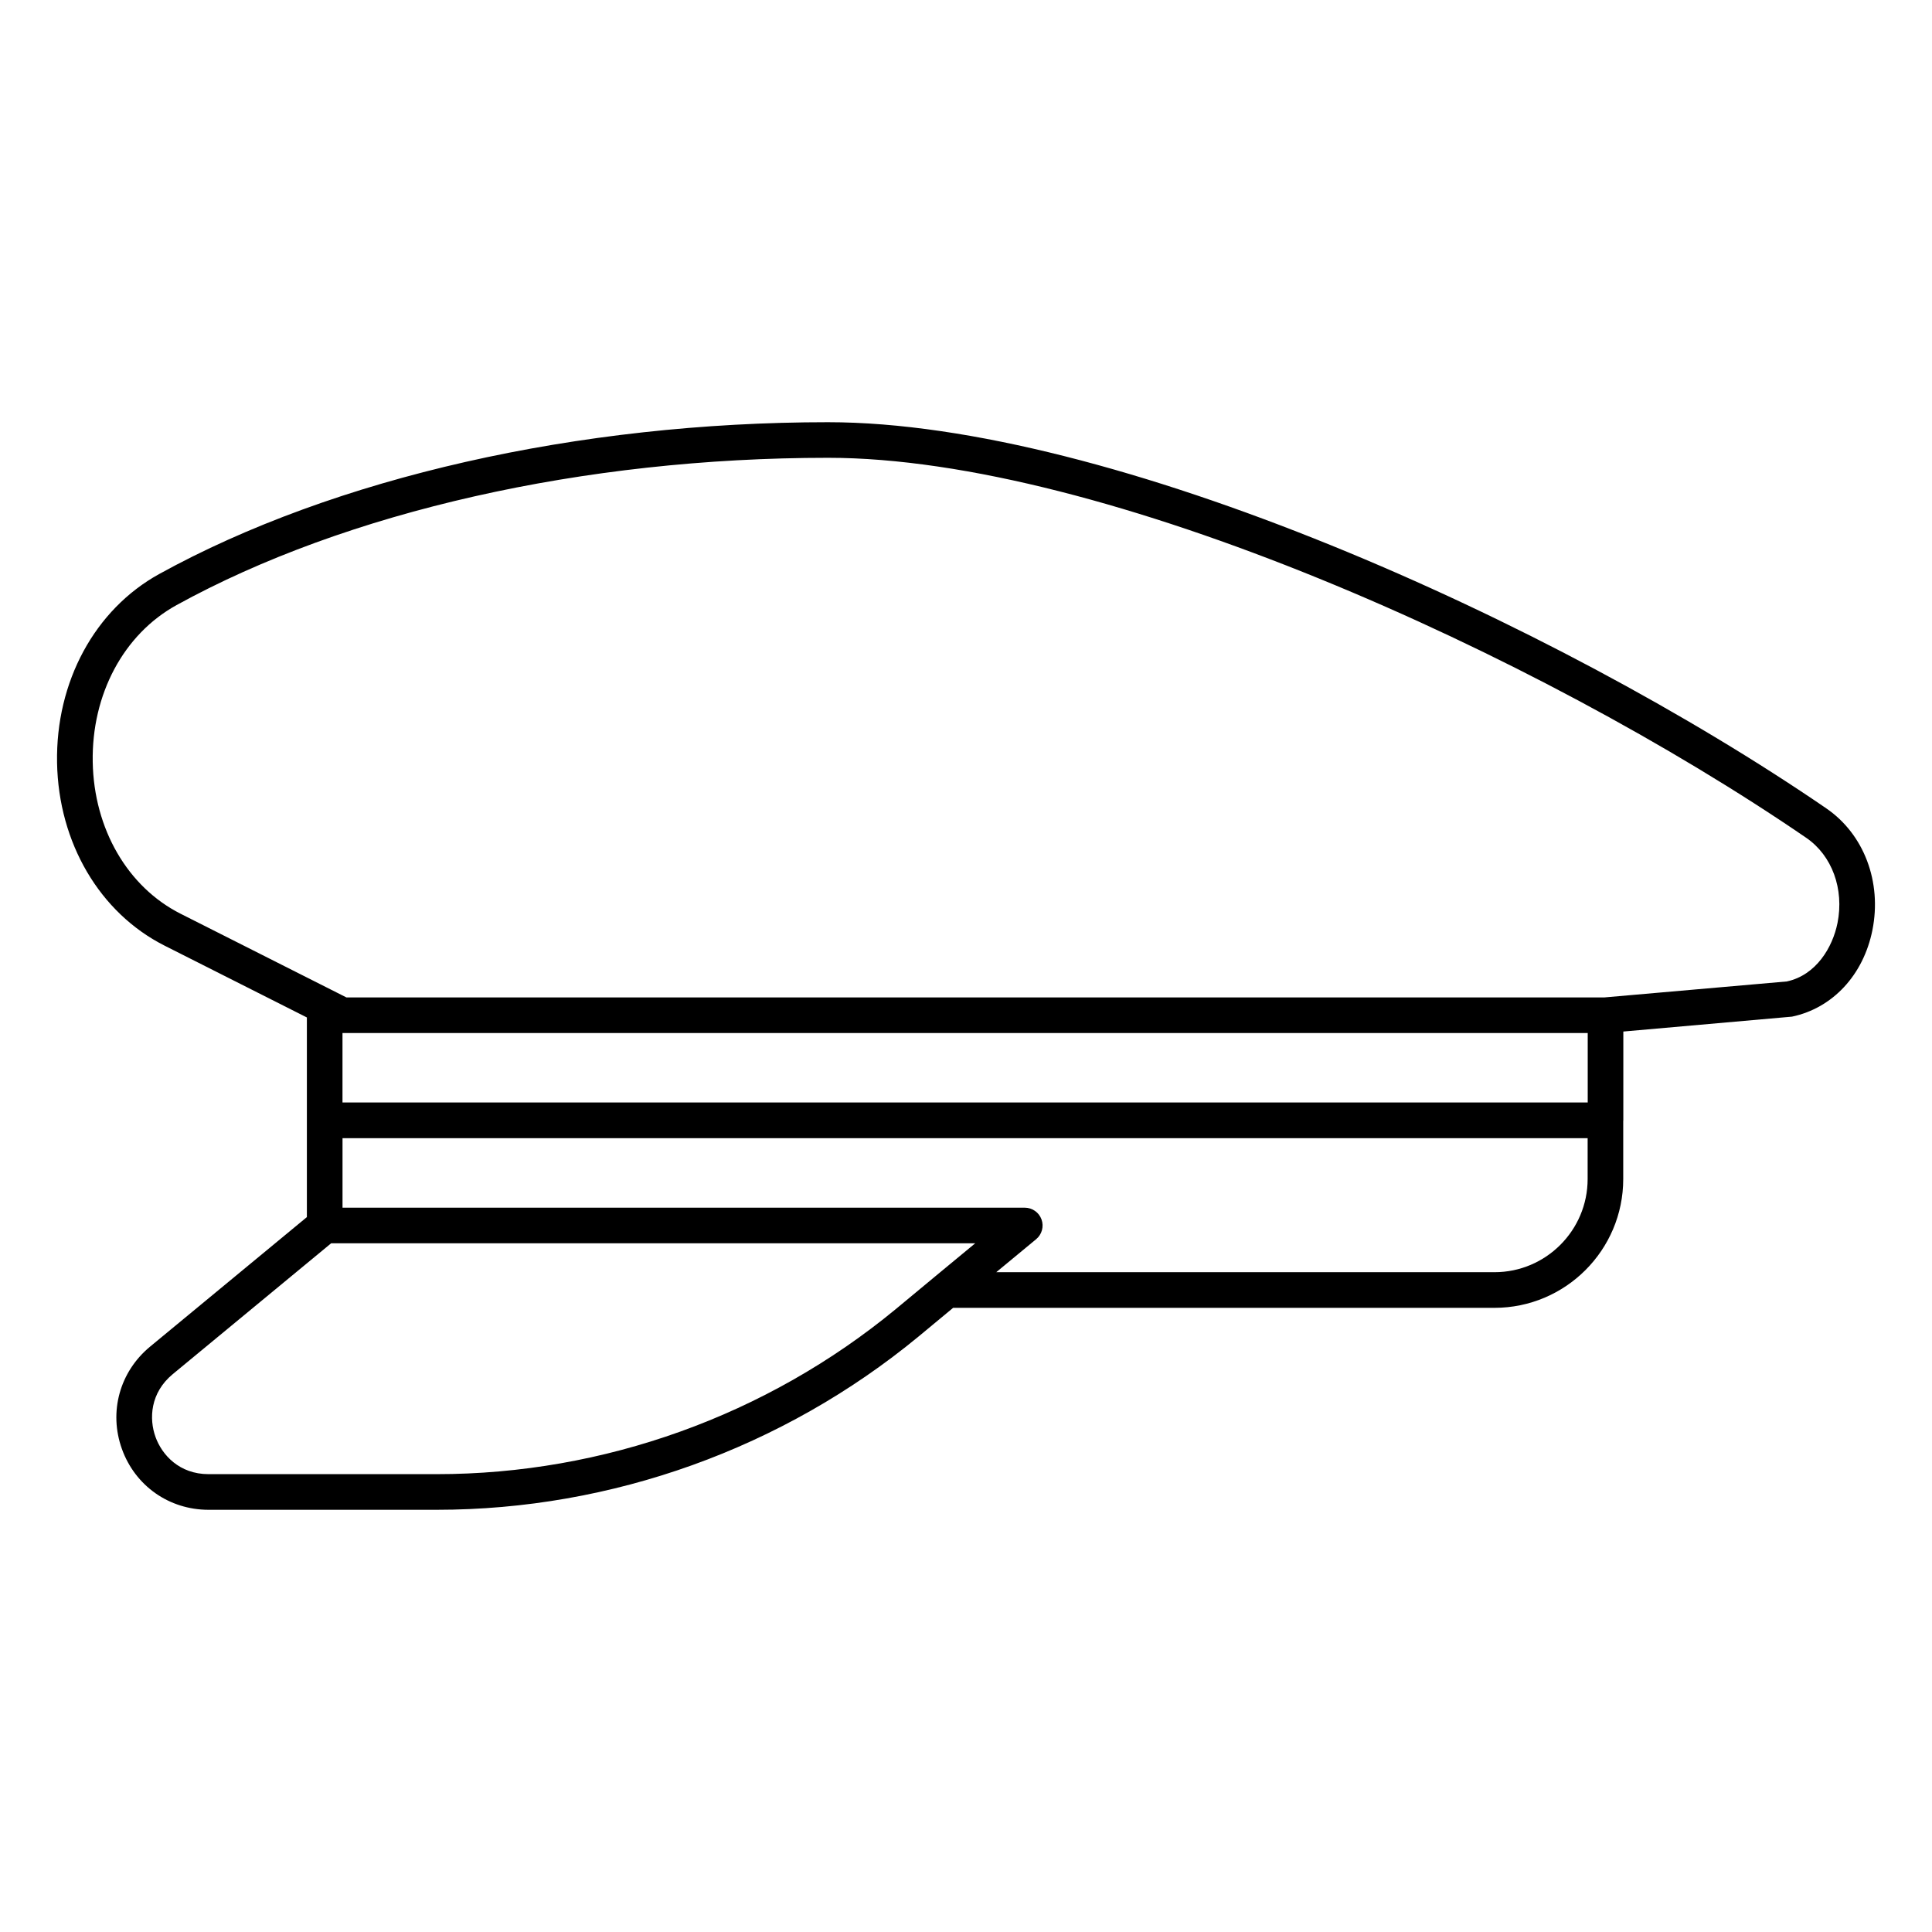
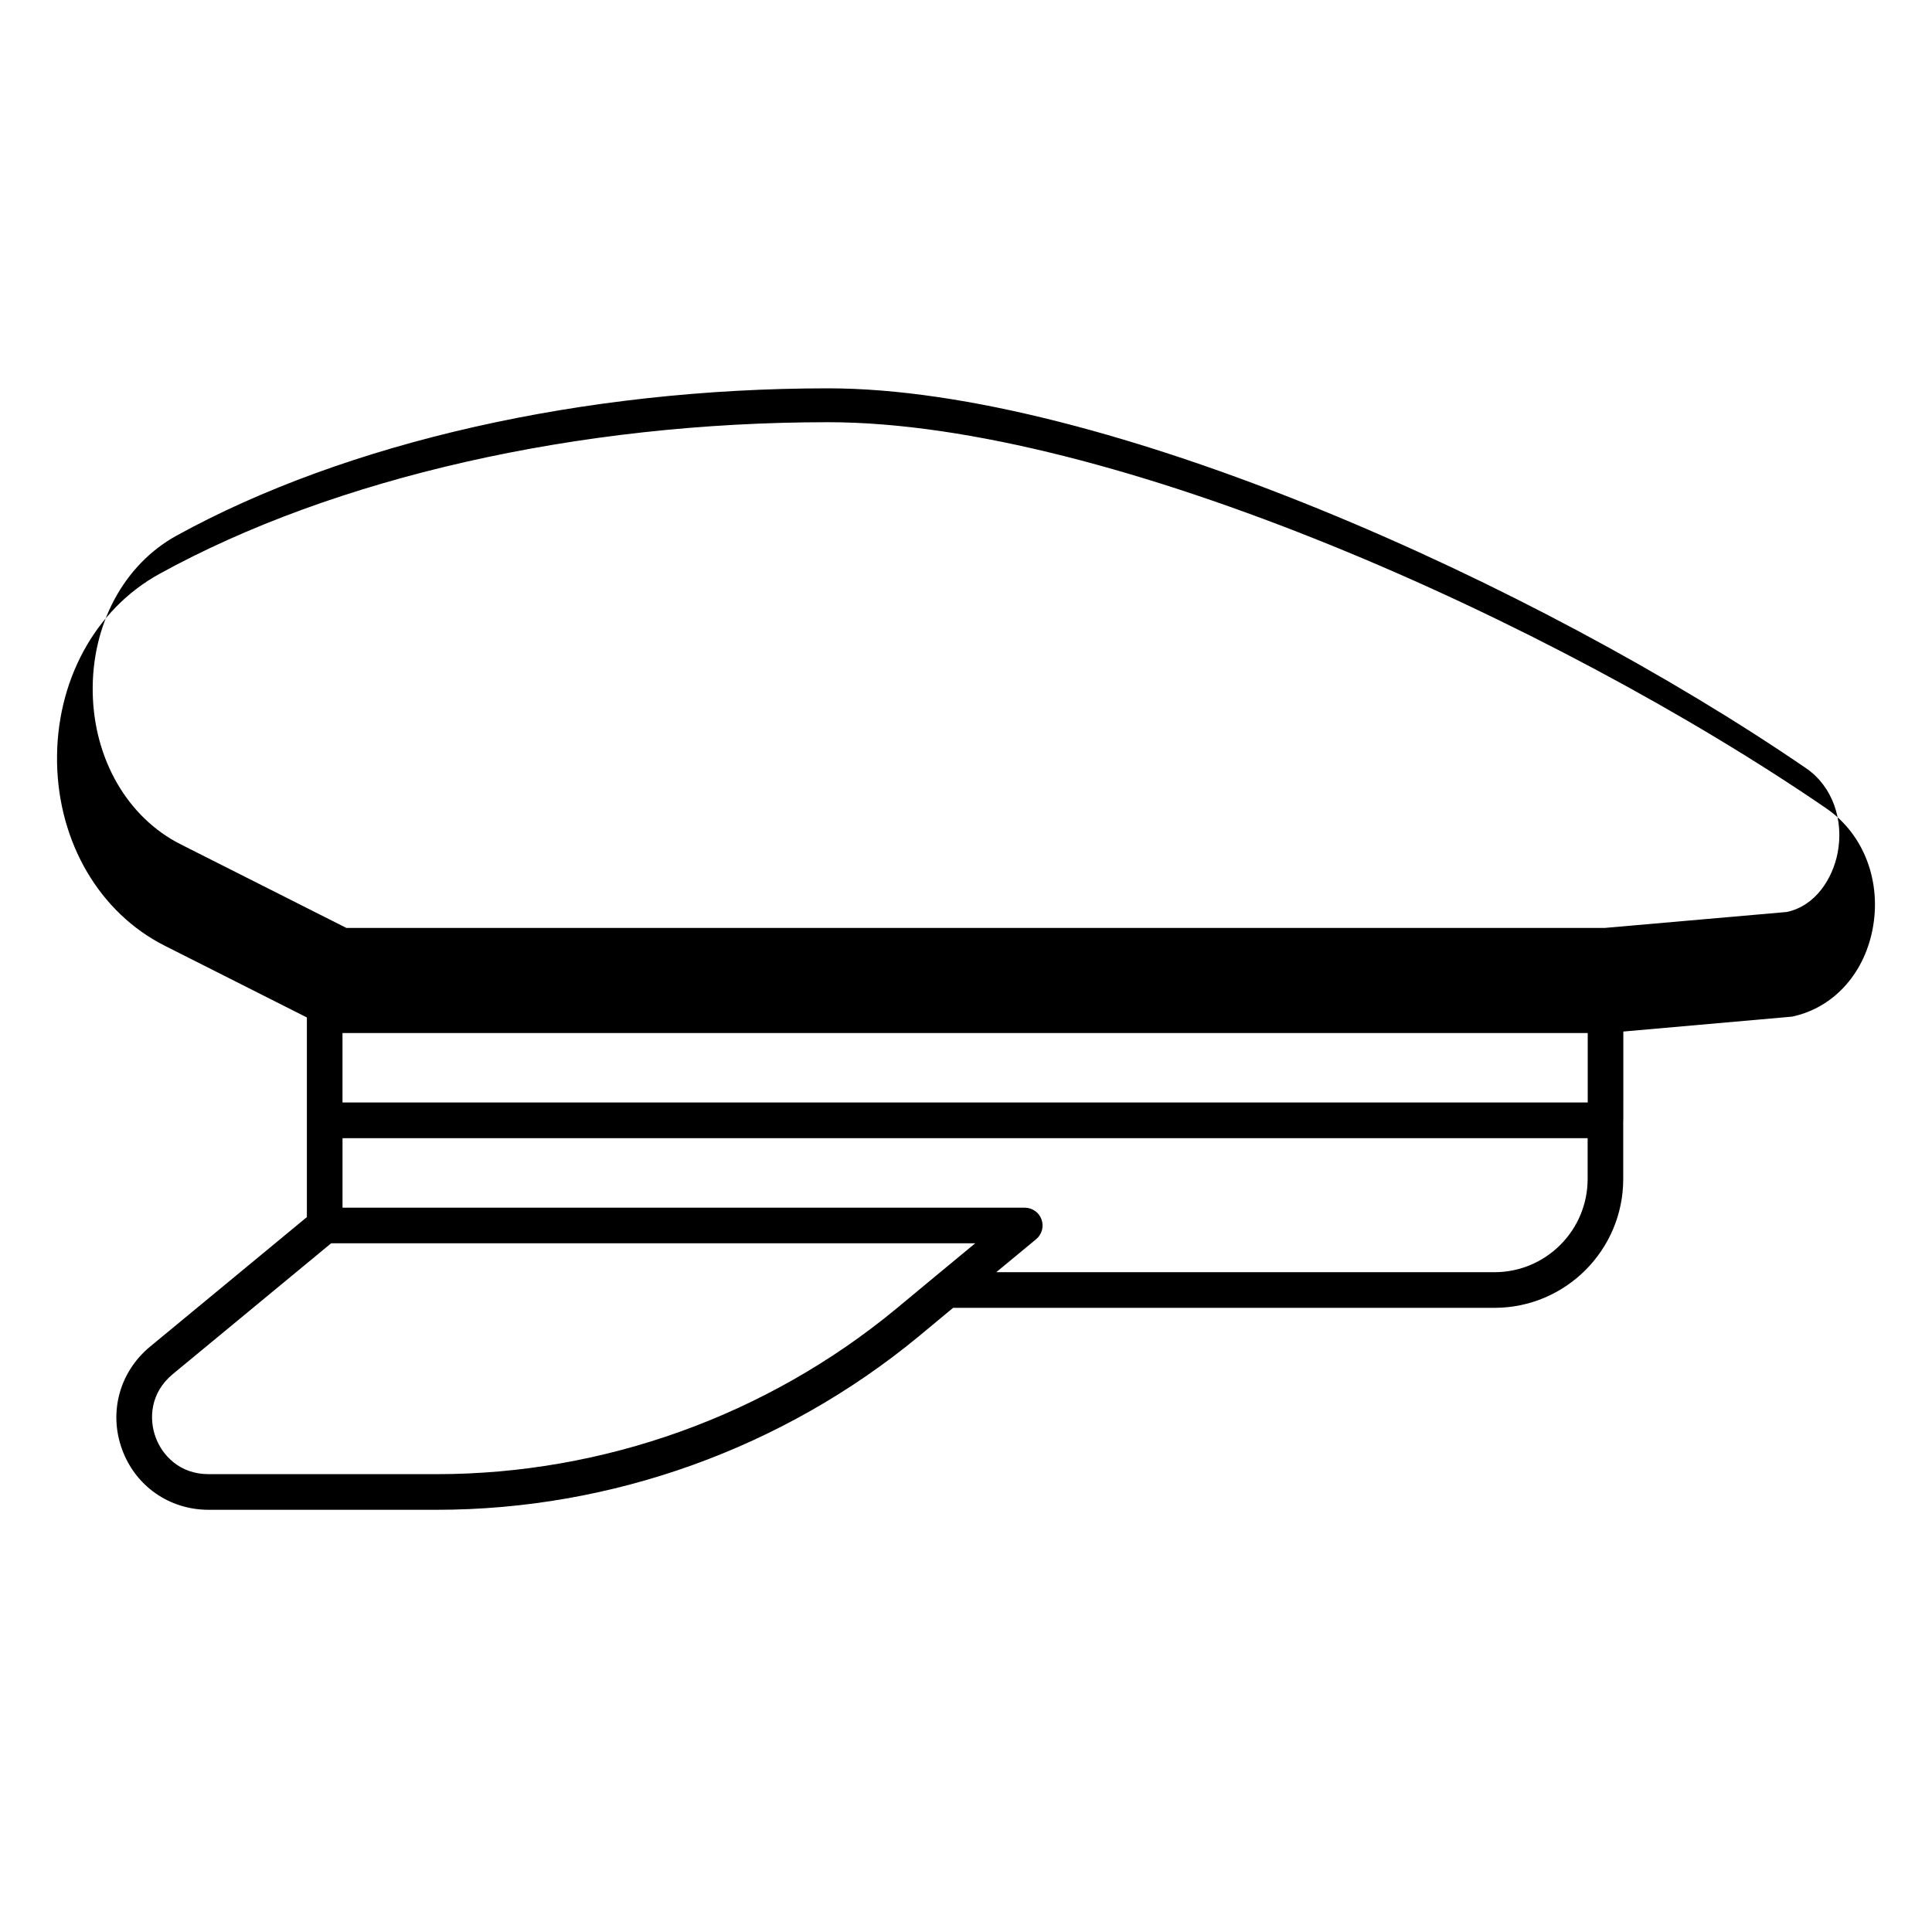
<svg xmlns="http://www.w3.org/2000/svg" fill="#000000" width="800px" height="800px" version="1.1" viewBox="144 144 512 512">
-   <path d="m628.01 358.24c-72.418-49.617-189.75-102.35-264.57-102.35-66.227 0-130.82 14.652-177.21 40.207-17.109 9.418-27.492 28.582-27.109 50.031 0.383 21.227 11.309 39.805 28.504 48.484l37.699 19.023v52.91l-41.551 34.324c-8.062 6.664-10.992 17.312-7.465 27.121 3.519 9.793 12.531 16.121 22.953 16.121h60.445c46.434 0 91.773-16.289 127.67-45.879l9.211-7.641h143.46c18.82 0 34.125-15.312 34.125-34.133v-15.438c0-0.039 0.023-0.074 0.023-0.113l0.004-23.539 44.703-3.949c10.77-2.262 18.934-11.047 21.309-22.945 2.543-12.762-2.246-25.406-12.207-32.234zm-236.13 123.98c-0.004 0-0.004 0.004-0.008 0.008l-10.508 8.719c-34.195 28.191-77.398 43.719-121.65 43.719h-60.445c-7.758 0-12.355-5.106-14.066-9.879-1.723-4.789-1.422-11.668 4.59-16.637l41.961-34.664h170.69zm172.86-25.766c0 13.613-11.078 24.691-24.684 24.691h-132.04l10.562-8.734c1.539-1.27 2.113-3.367 1.438-5.242s-2.453-3.121-4.445-3.121h-180.8v-18.426h329.97zm0.023-20.281h-330v-18.41h330zm66.188-47.547c-1.277 6.367-5.613 13.793-13.43 15.469l-48.277 4.227h-333.45l-43.906-22.156c-14.066-7.09-23-22.5-23.316-40.215-0.324-17.934 8.188-33.863 22.211-41.59 45.051-24.809 107.98-39.039 172.66-39.039 72.918 0 187.98 51.891 259.23 100.71 6.836 4.684 10.082 13.551 8.281 22.598z" />
+   <path d="m628.01 358.24c-72.418-49.617-189.75-102.35-264.57-102.35-66.227 0-130.82 14.652-177.21 40.207-17.109 9.418-27.492 28.582-27.109 50.031 0.383 21.227 11.309 39.805 28.504 48.484l37.699 19.023v52.91l-41.551 34.324c-8.062 6.664-10.992 17.312-7.465 27.121 3.519 9.793 12.531 16.121 22.953 16.121h60.445c46.434 0 91.773-16.289 127.67-45.879l9.211-7.641h143.46c18.82 0 34.125-15.312 34.125-34.133v-15.438c0-0.039 0.023-0.074 0.023-0.113l0.004-23.539 44.703-3.949c10.77-2.262 18.934-11.047 21.309-22.945 2.543-12.762-2.246-25.406-12.207-32.234zm-236.13 123.98c-0.004 0-0.004 0.004-0.008 0.008l-10.508 8.719c-34.195 28.191-77.398 43.719-121.65 43.719h-60.445c-7.758 0-12.355-5.106-14.066-9.879-1.723-4.789-1.422-11.668 4.59-16.637l41.961-34.664h170.69zm172.86-25.766c0 13.613-11.078 24.691-24.684 24.691h-132.04l10.562-8.734c1.539-1.27 2.113-3.367 1.438-5.242s-2.453-3.121-4.445-3.121h-180.8v-18.426h329.97zm0.023-20.281h-330v-18.41h330m66.188-47.547c-1.277 6.367-5.613 13.793-13.43 15.469l-48.277 4.227h-333.45l-43.906-22.156c-14.066-7.09-23-22.5-23.316-40.215-0.324-17.934 8.188-33.863 22.211-41.59 45.051-24.809 107.98-39.039 172.66-39.039 72.918 0 187.98 51.891 259.23 100.71 6.836 4.684 10.082 13.551 8.281 22.598z" />
</svg>